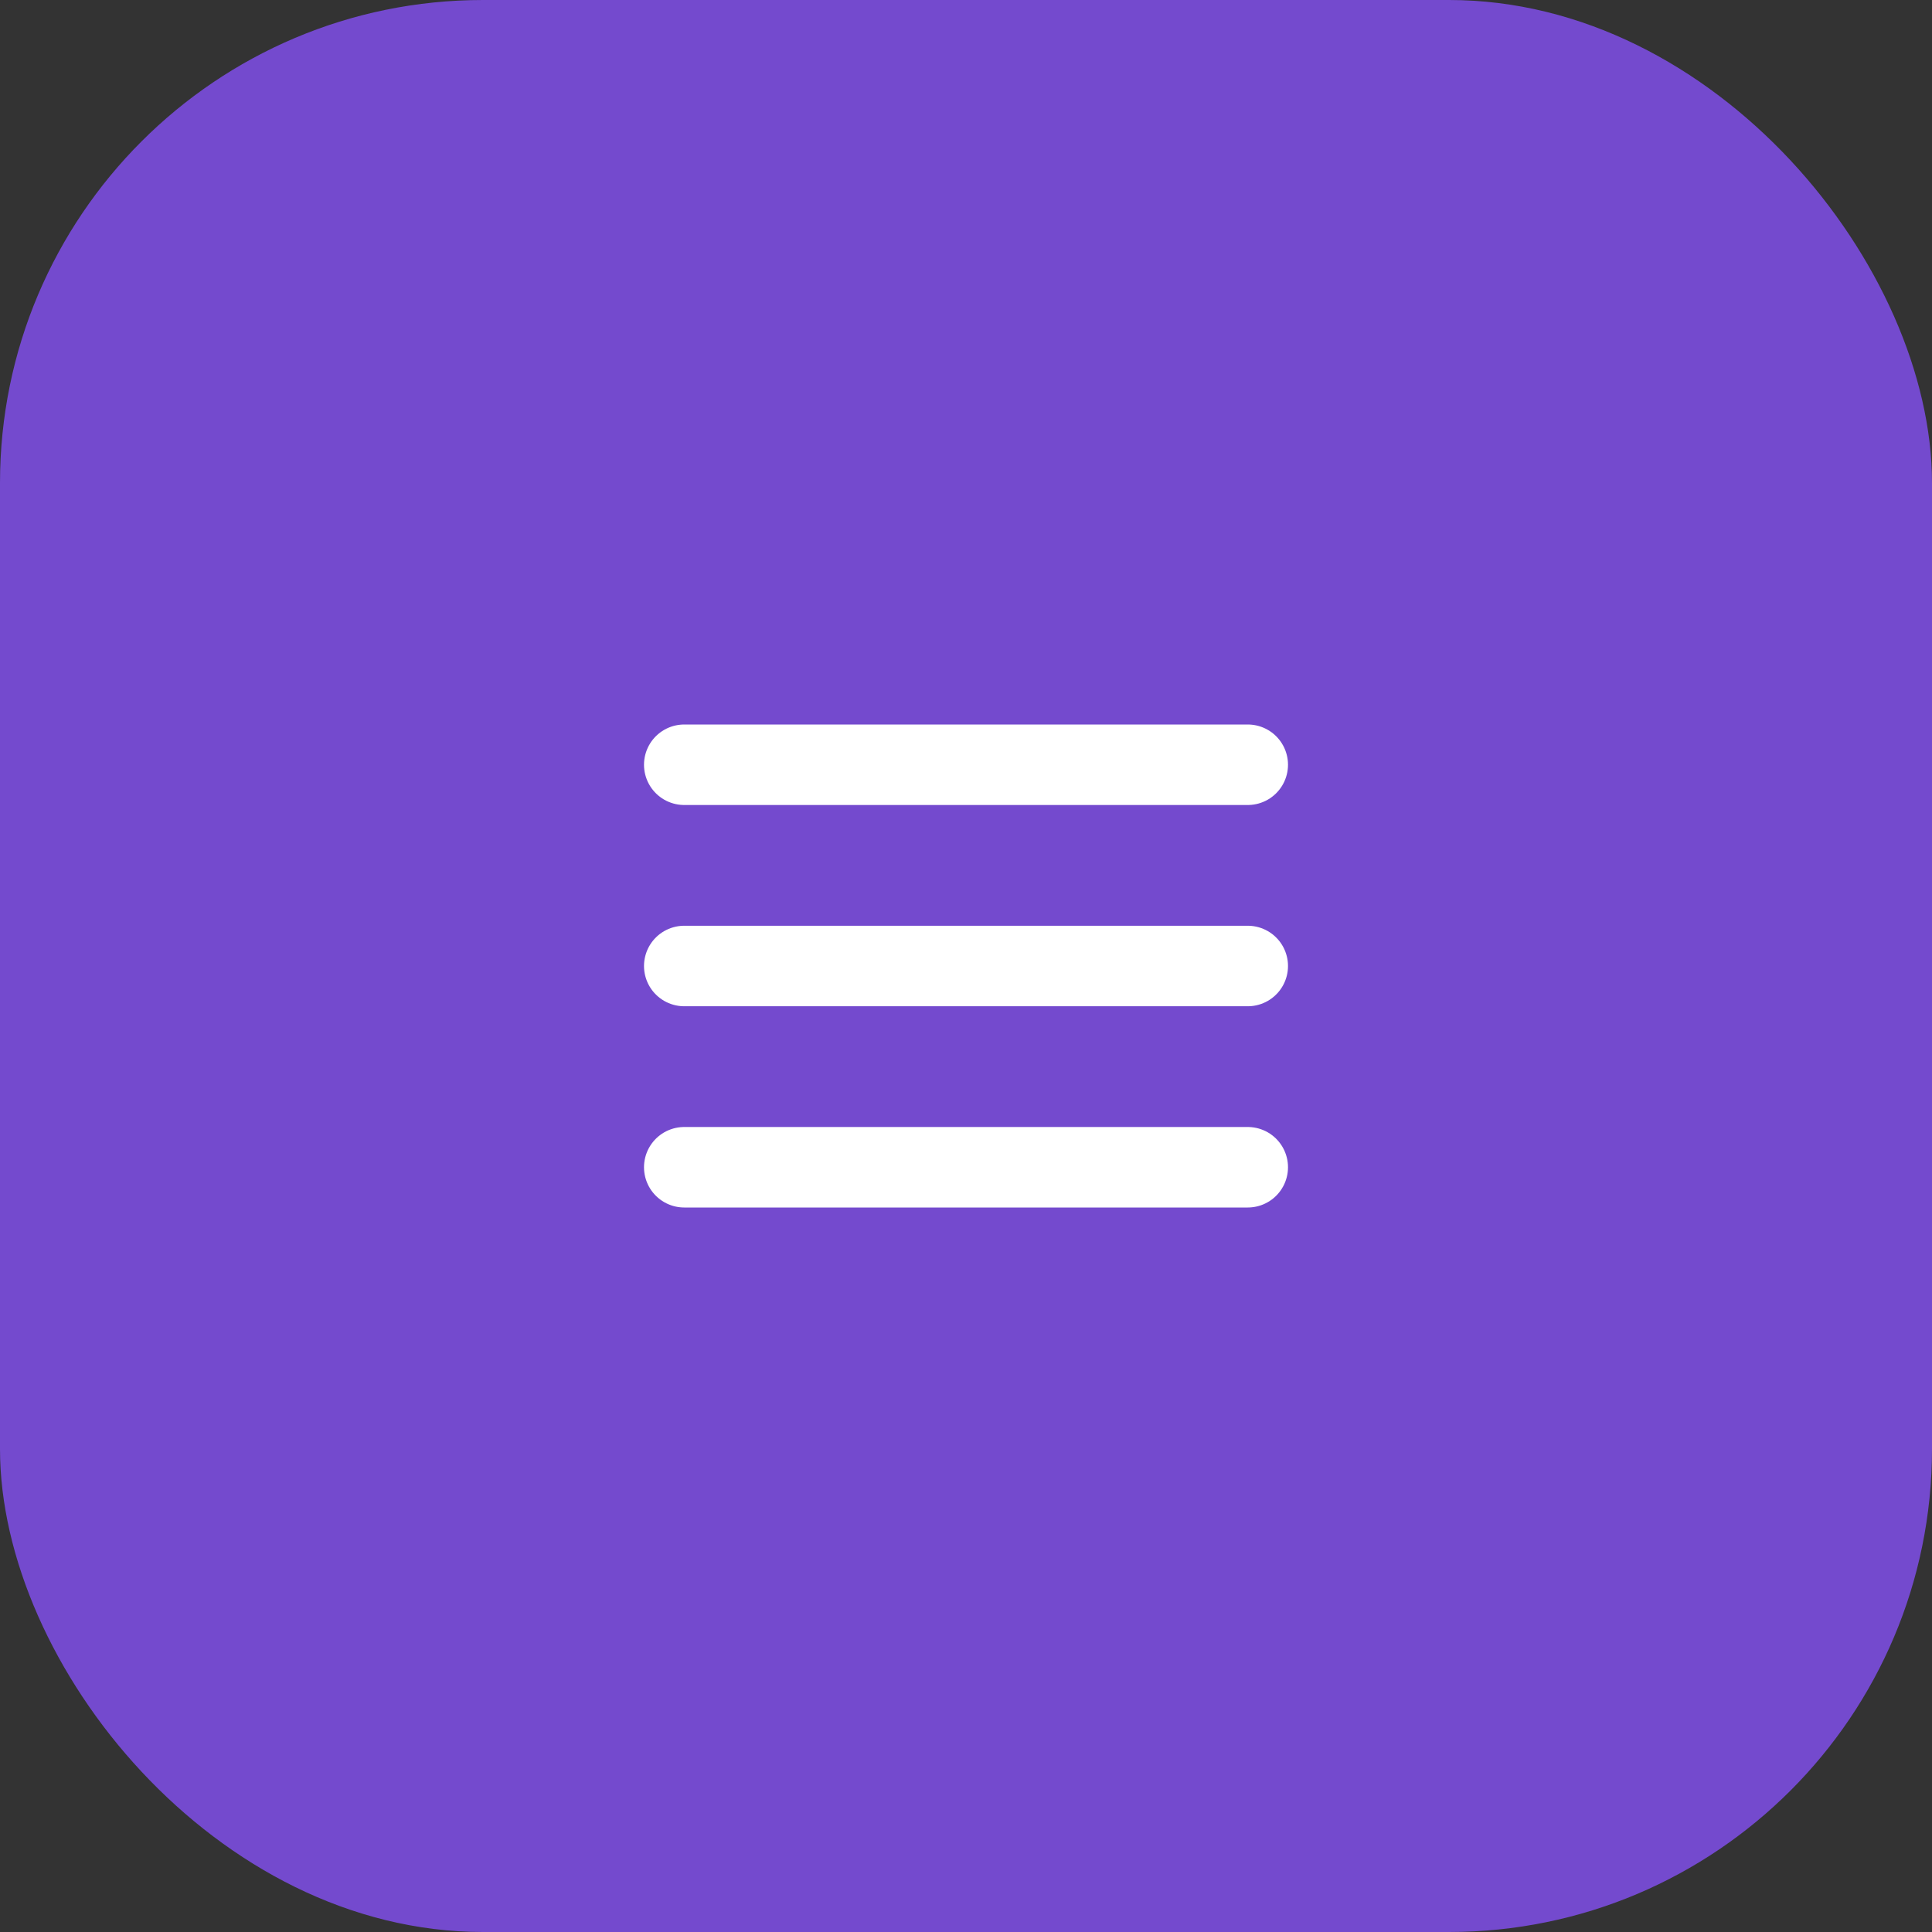
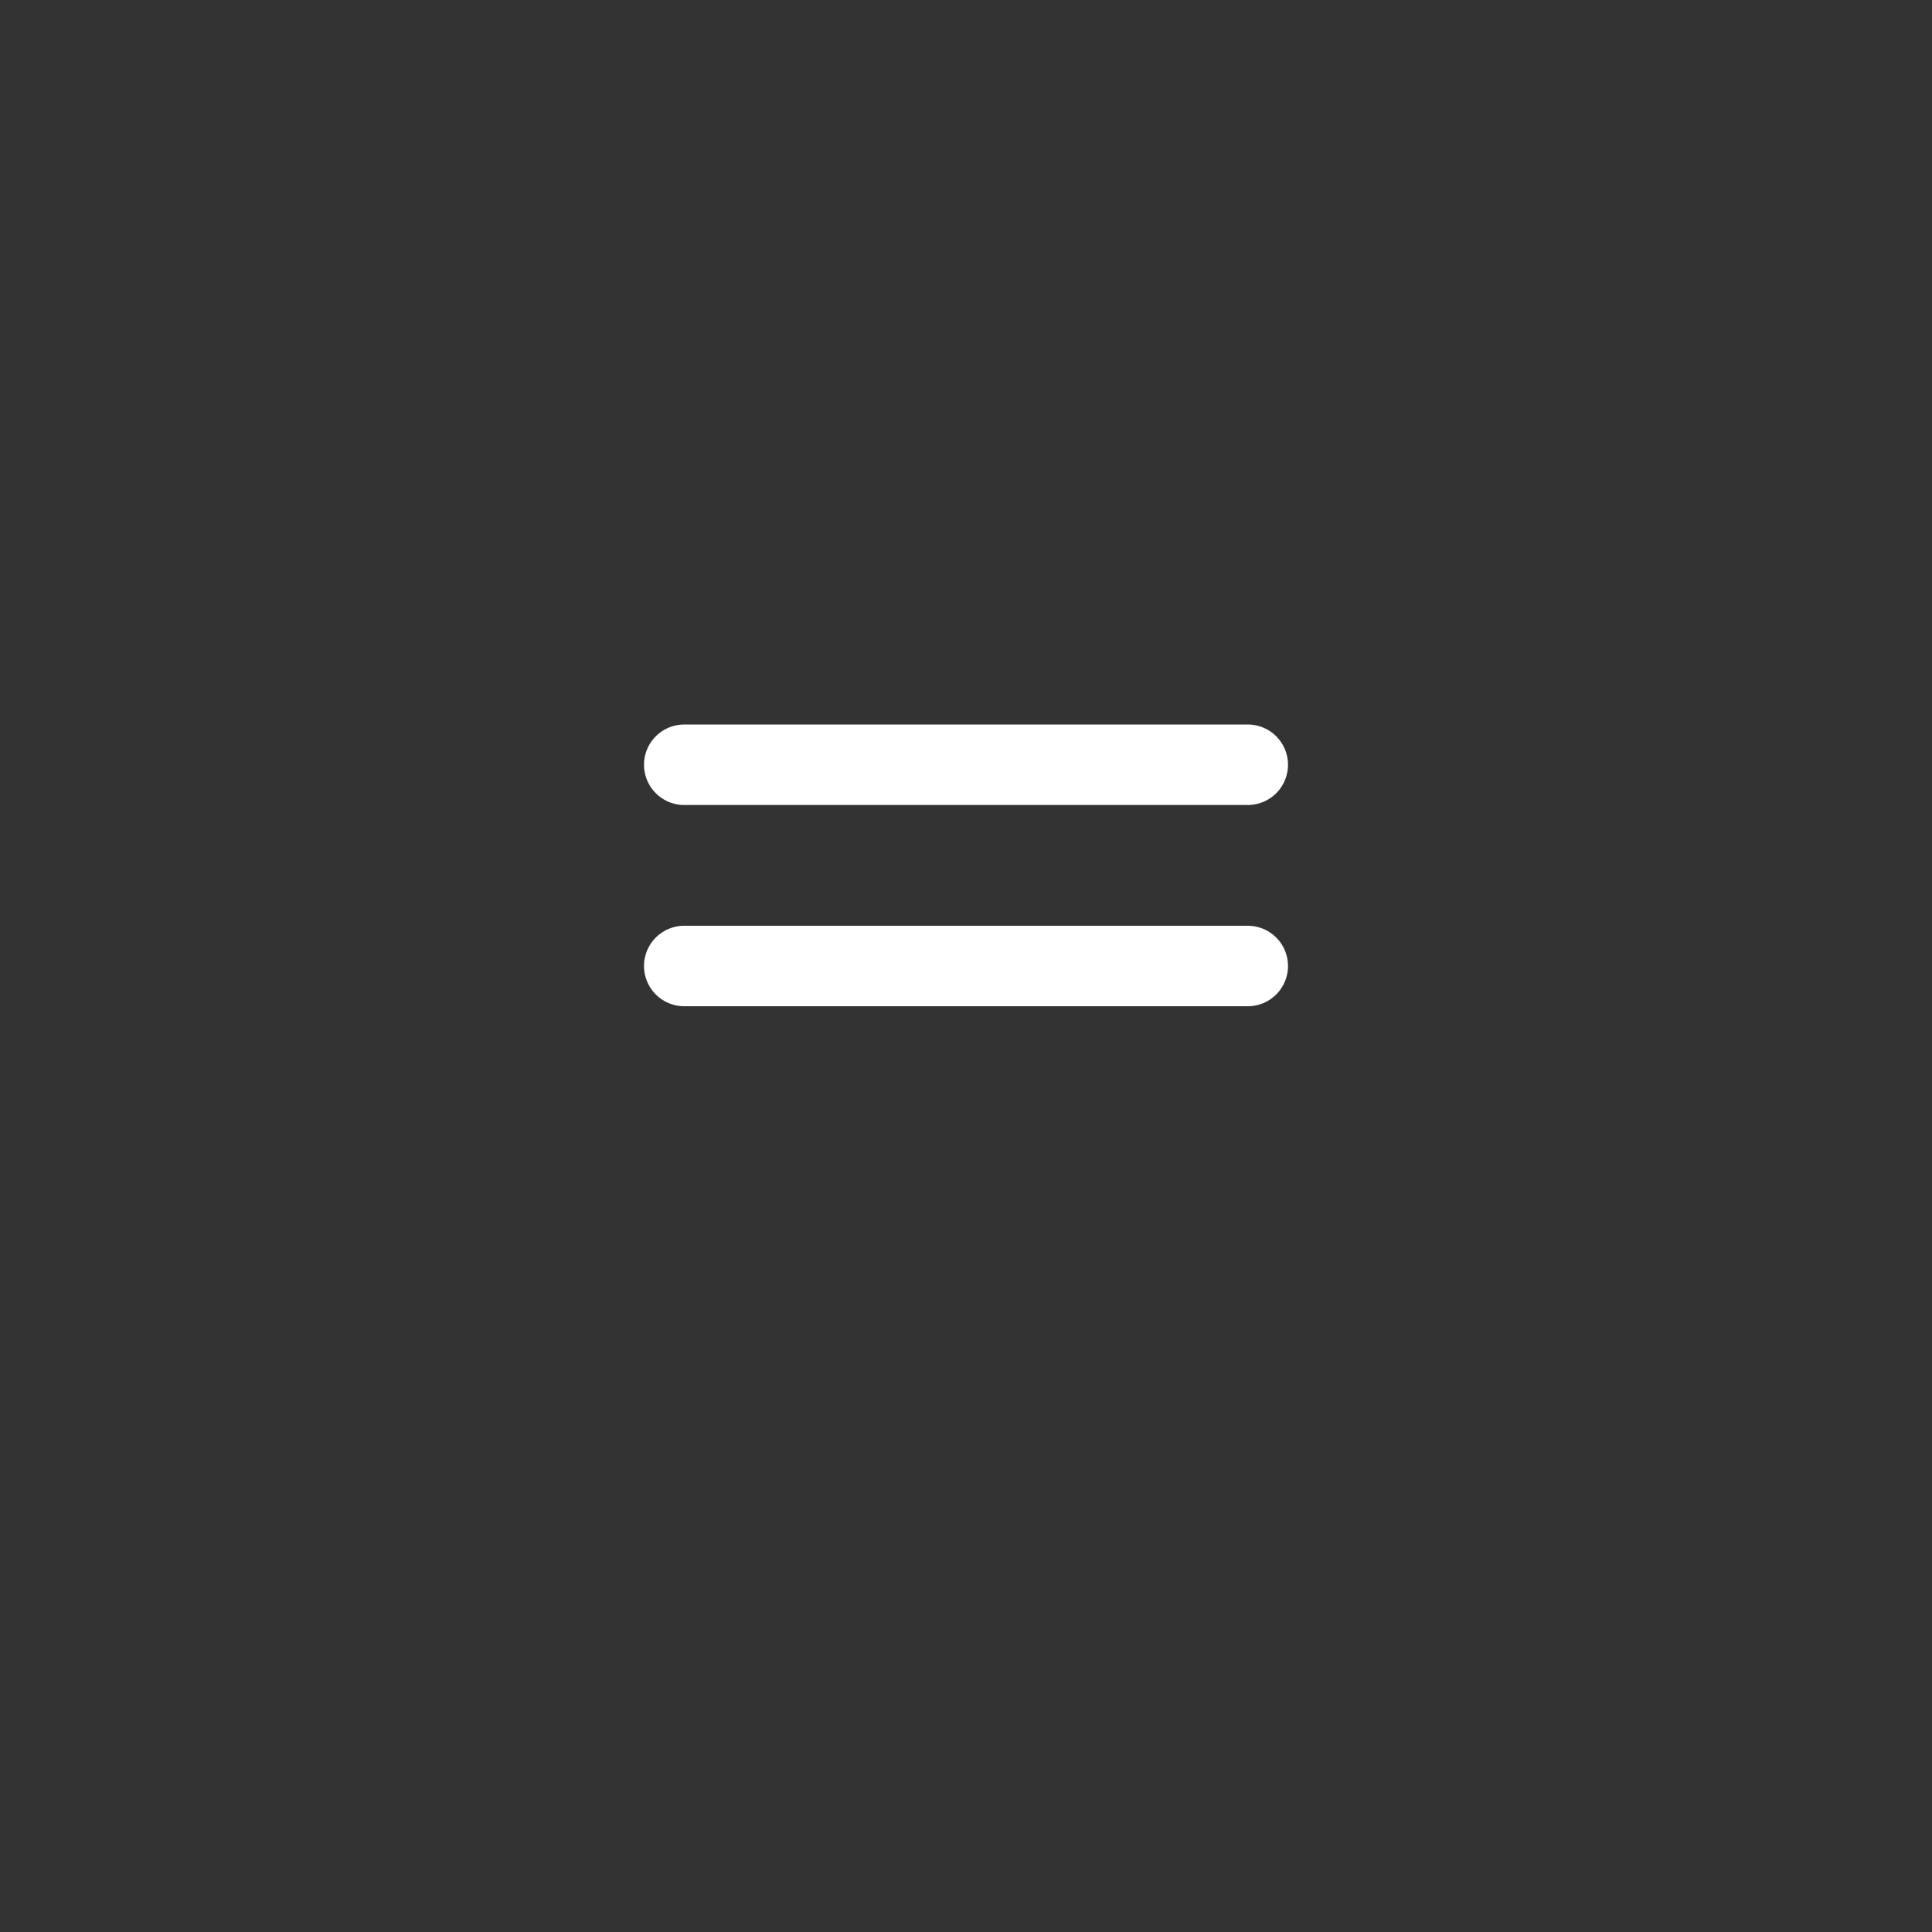
<svg xmlns="http://www.w3.org/2000/svg" width="48" height="48" viewBox="0 0 48 48" fill="none">
  <rect x="0" y="0" width="48" height="48" fill="#333333" stroke="none" />
-   <rect width="48" height="48" rx="12" fill="#744ACE" />
-   <path d="M17 29H31" stroke="white" stroke-width="2" stroke-linecap="round" stroke-linejoin="round" />
  <path d="M17 24H31" stroke="white" stroke-width="2" stroke-linecap="round" stroke-linejoin="round" />
  <path d="M17 19H31" stroke="white" stroke-width="2" stroke-linecap="round" stroke-linejoin="round" />
</svg>